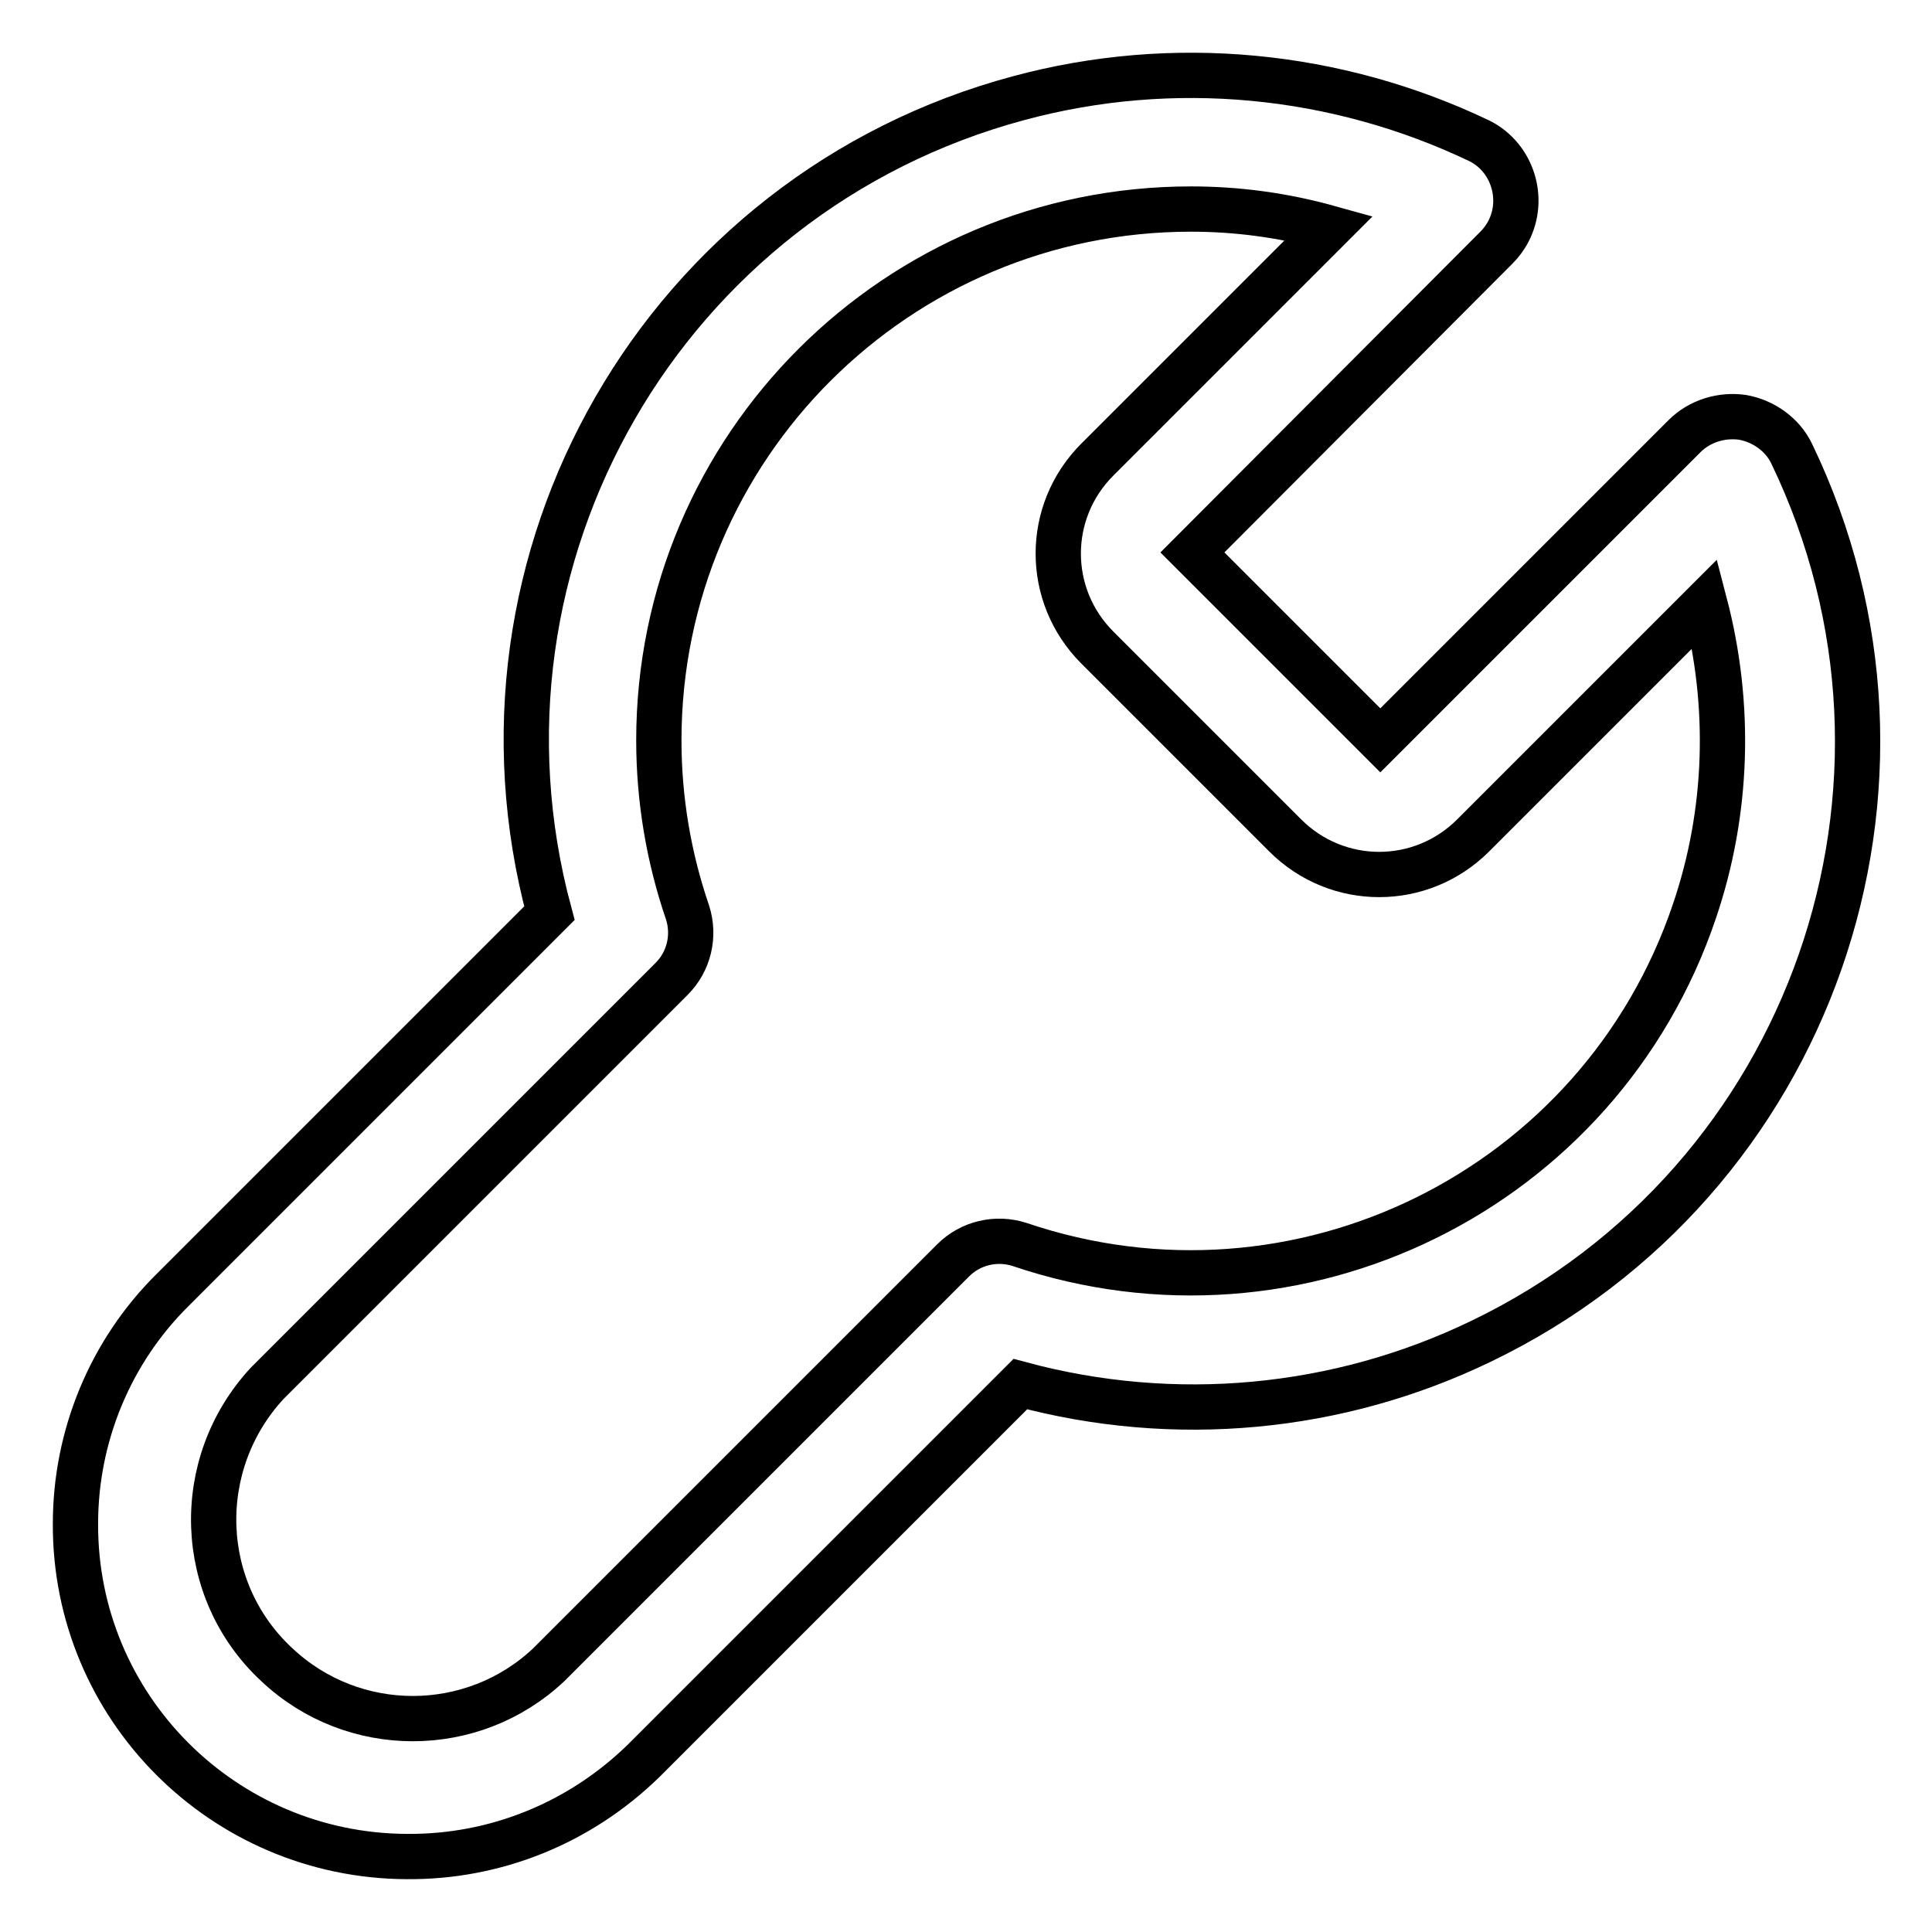
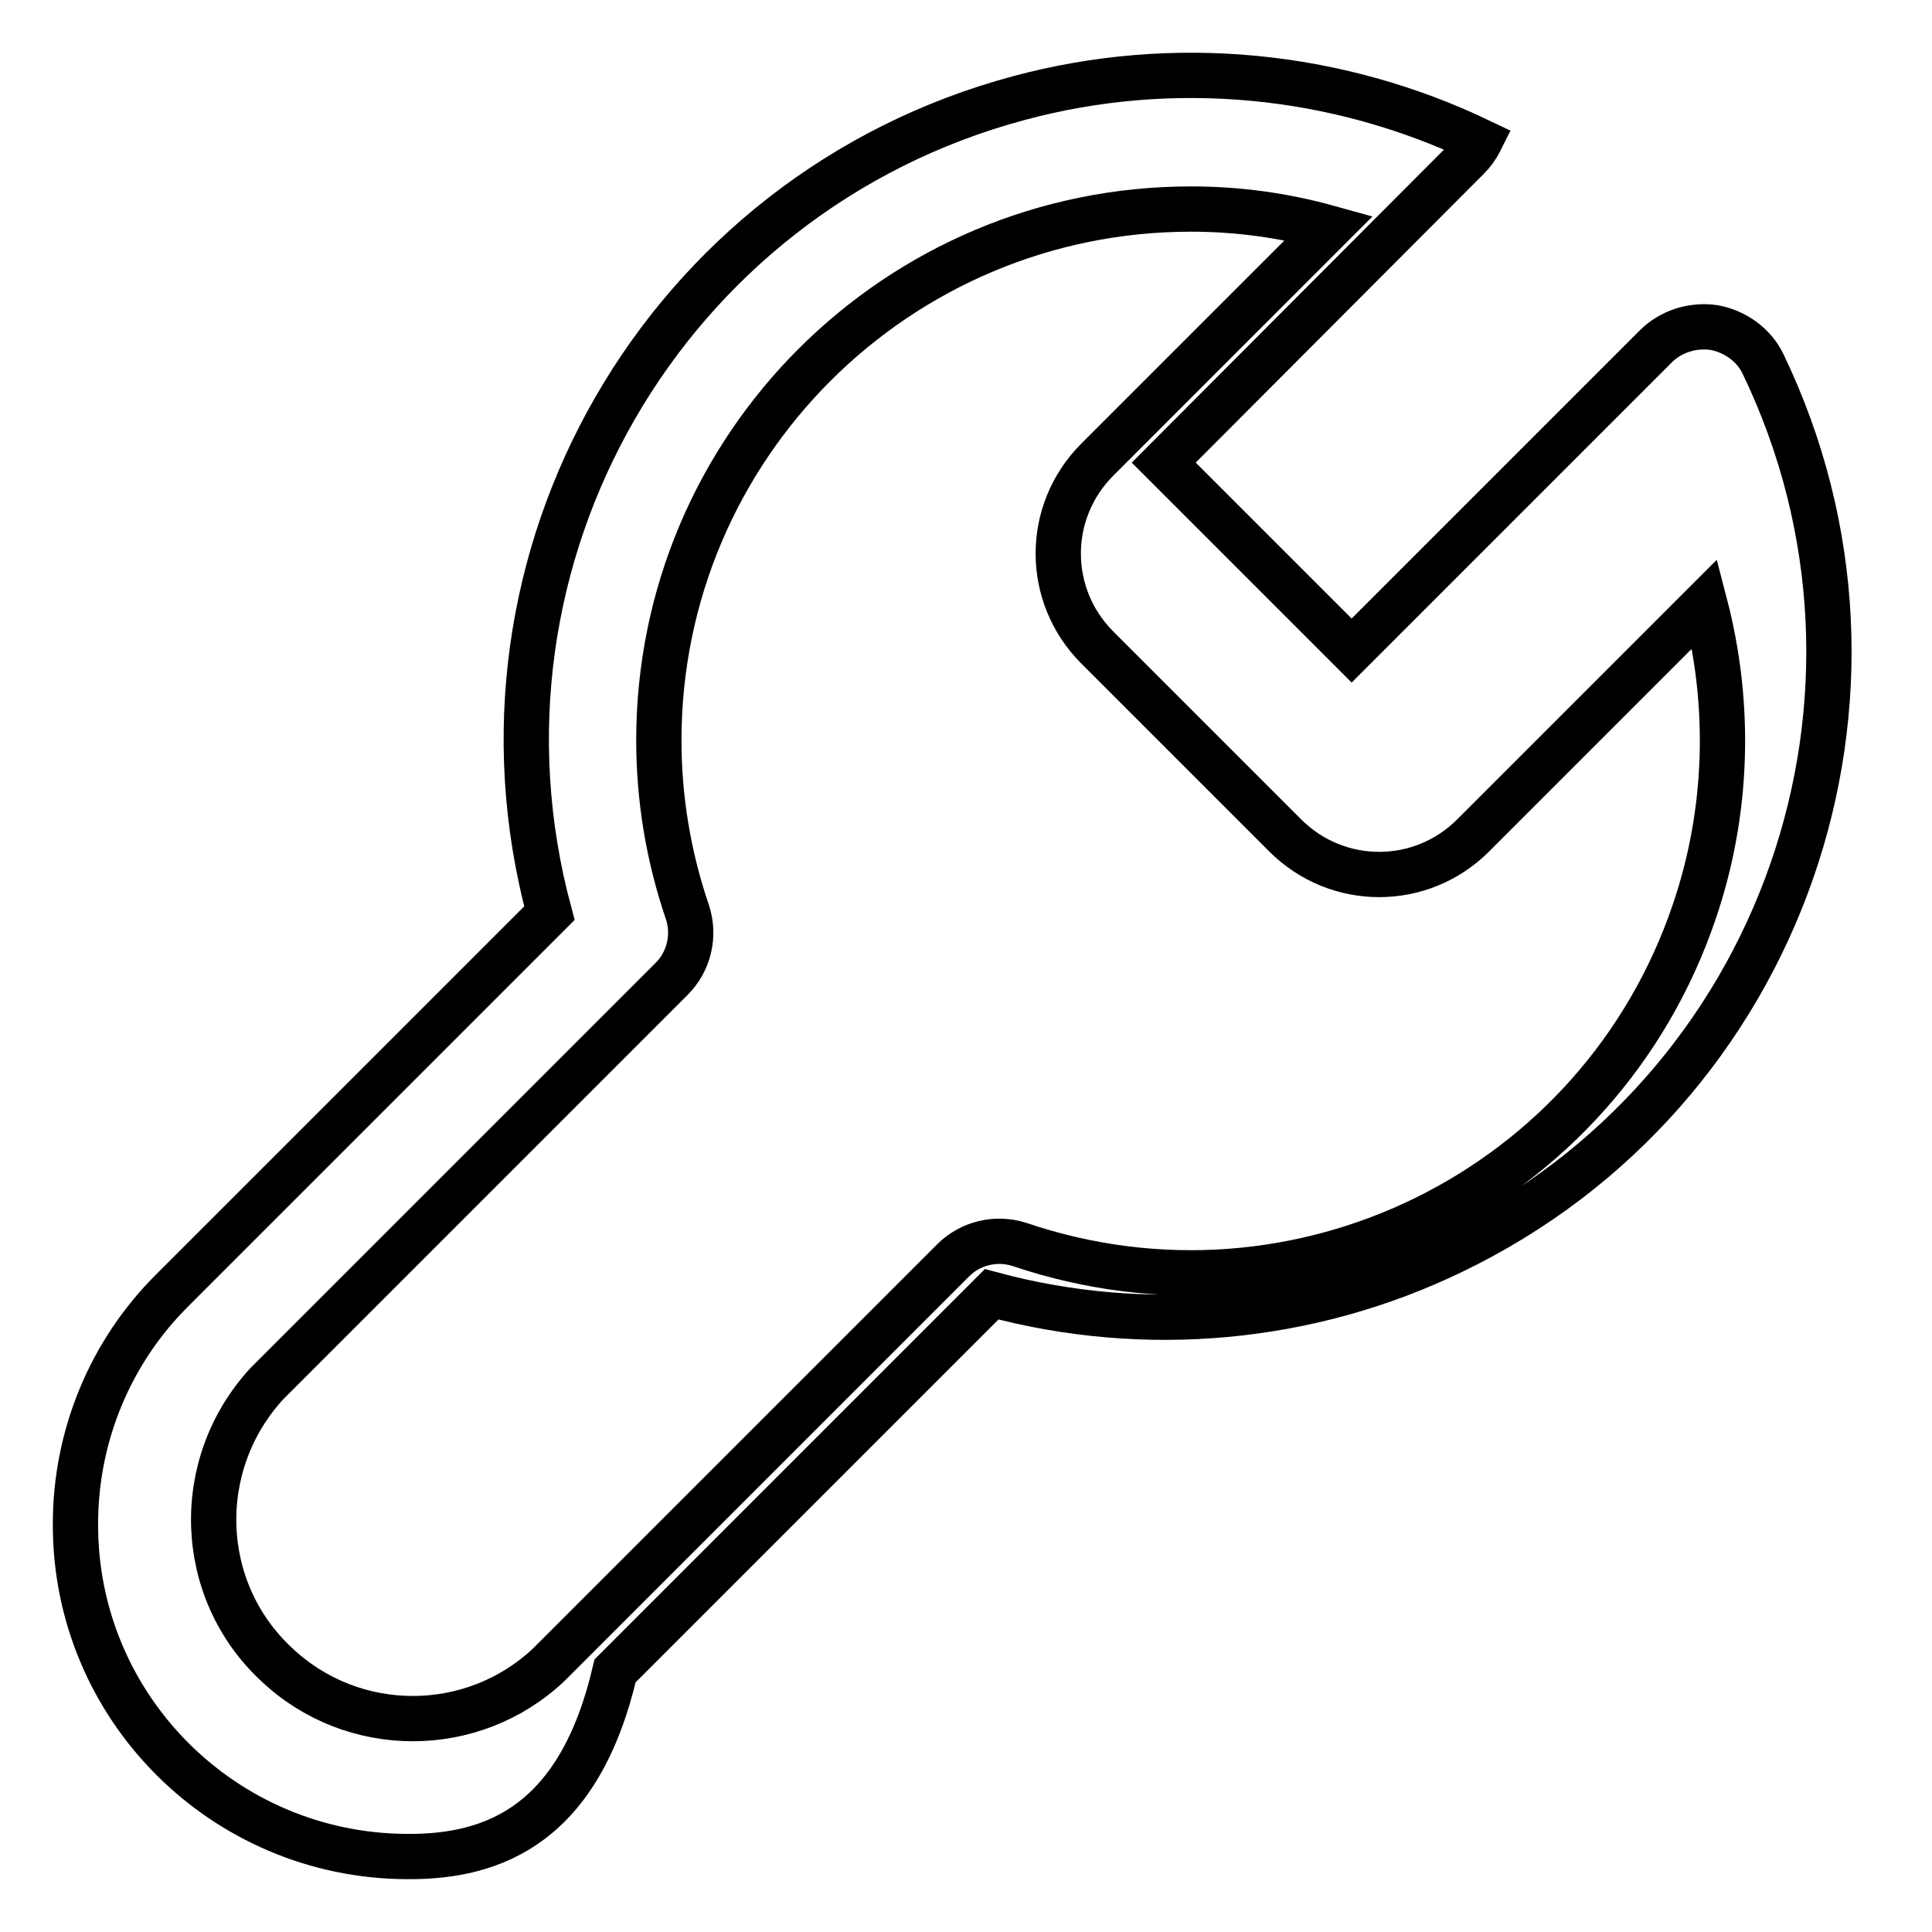
<svg xmlns="http://www.w3.org/2000/svg" version="1.1" x="0px" y="0px" viewBox="0 0 256 256" enable-background="new 0 0 256 256" xml:space="preserve">
  <g>
-     <path stroke-width="6" fill-opacity="0" stroke="#000000" d="M53.9,246c-24.3-0.1-44-19.8-43.9-44.1c0-11.6,4.6-22.8,12.9-31l49.9-49.9C60.1,73.9,88,25.6,135,13 c20.4-5.5,42.1-3.4,61.1,5.7c4.3,2.2,6,7.6,3.8,11.9c-0.4,0.8-1,1.6-1.6,2.2l-40.3,40.4l24.9,24.9l40.3-40.3c2-2,4.9-2.9,7.7-2.5 c2.8,0.5,5.3,2.3,6.5,4.8c21.1,43.8,2.7,96.5-41.1,117.6c-19,9.2-40.7,11.2-61.1,5.7l-49.9,49.9C76.8,241.6,65.6,246.1,53.9,246z  M157.8,27.7c-38.9,0-70.5,31.5-70.5,70.4c0,7.8,1.3,15.5,3.8,22.8c1,3.1,0.2,6.5-2.1,8.8l-53.6,53.6c-9.9,10.7-9.4,27.4,1.3,37.3 c10.1,9.5,25.9,9.5,36,0l53.6-53.6c2.3-2.3,5.7-3.1,8.8-2.1c36.9,12.5,76.9-7.2,89.4-44.1c4.5-13.2,4.9-27.4,1.4-40.8l-30.7,30.7 c-6.9,6.9-18,6.9-24.9,0c0,0,0,0,0,0l-24.9-24.9c-6.9-6.9-6.9-18,0-24.9c0,0,0,0,0,0l30.7-30.7C170,28.5,163.9,27.7,157.8,27.7 L157.8,27.7z" />
+     <path stroke-width="6" fill-opacity="0" stroke="#000000" d="M53.9,246c-24.3-0.1-44-19.8-43.9-44.1c0-11.6,4.6-22.8,12.9-31l49.9-49.9C60.1,73.9,88,25.6,135,13 c20.4-5.5,42.1-3.4,61.1,5.7c-0.4,0.8-1,1.6-1.6,2.2l-40.3,40.4l24.9,24.9l40.3-40.3c2-2,4.9-2.9,7.7-2.5 c2.8,0.5,5.3,2.3,6.5,4.8c21.1,43.8,2.7,96.5-41.1,117.6c-19,9.2-40.7,11.2-61.1,5.7l-49.9,49.9C76.8,241.6,65.6,246.1,53.9,246z  M157.8,27.7c-38.9,0-70.5,31.5-70.5,70.4c0,7.8,1.3,15.5,3.8,22.8c1,3.1,0.2,6.5-2.1,8.8l-53.6,53.6c-9.9,10.7-9.4,27.4,1.3,37.3 c10.1,9.5,25.9,9.5,36,0l53.6-53.6c2.3-2.3,5.7-3.1,8.8-2.1c36.9,12.5,76.9-7.2,89.4-44.1c4.5-13.2,4.9-27.4,1.4-40.8l-30.7,30.7 c-6.9,6.9-18,6.9-24.9,0c0,0,0,0,0,0l-24.9-24.9c-6.9-6.9-6.9-18,0-24.9c0,0,0,0,0,0l30.7-30.7C170,28.5,163.9,27.7,157.8,27.7 L157.8,27.7z" />
  </g>
</svg>